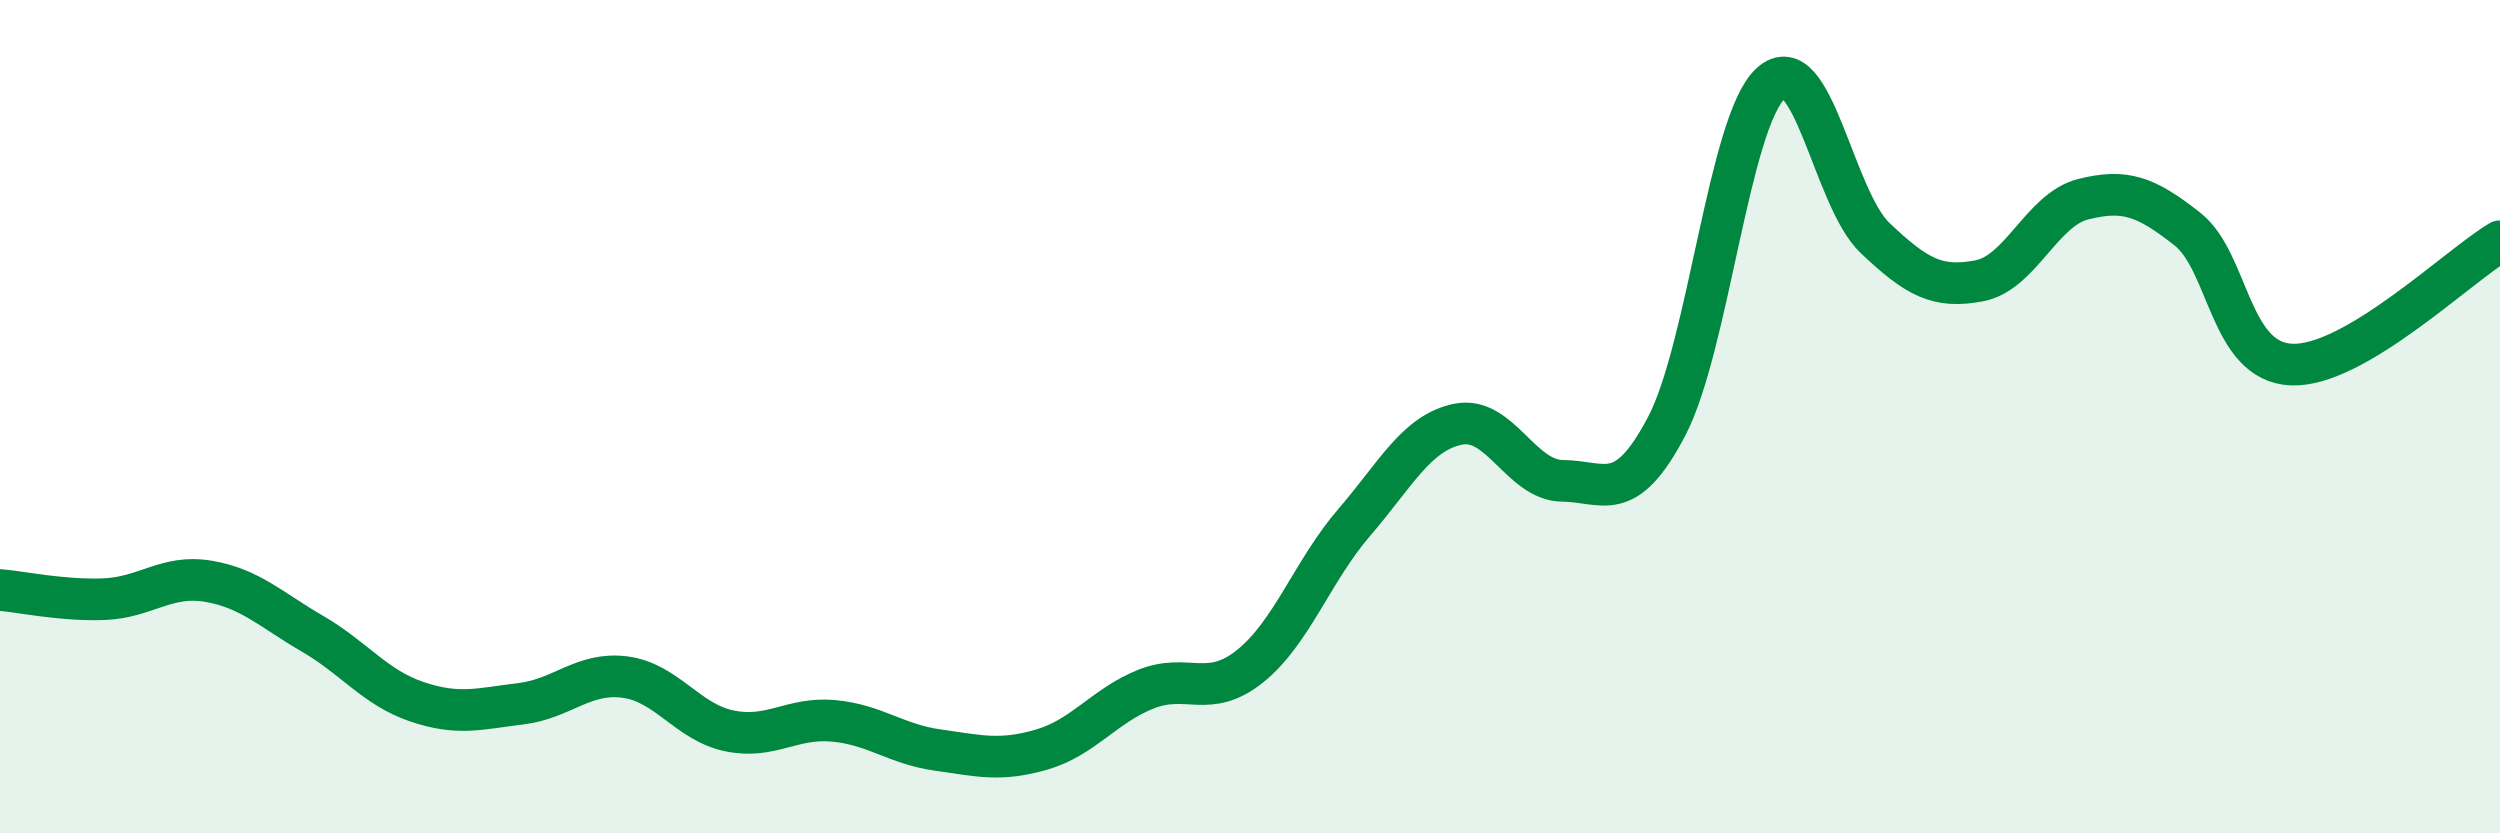
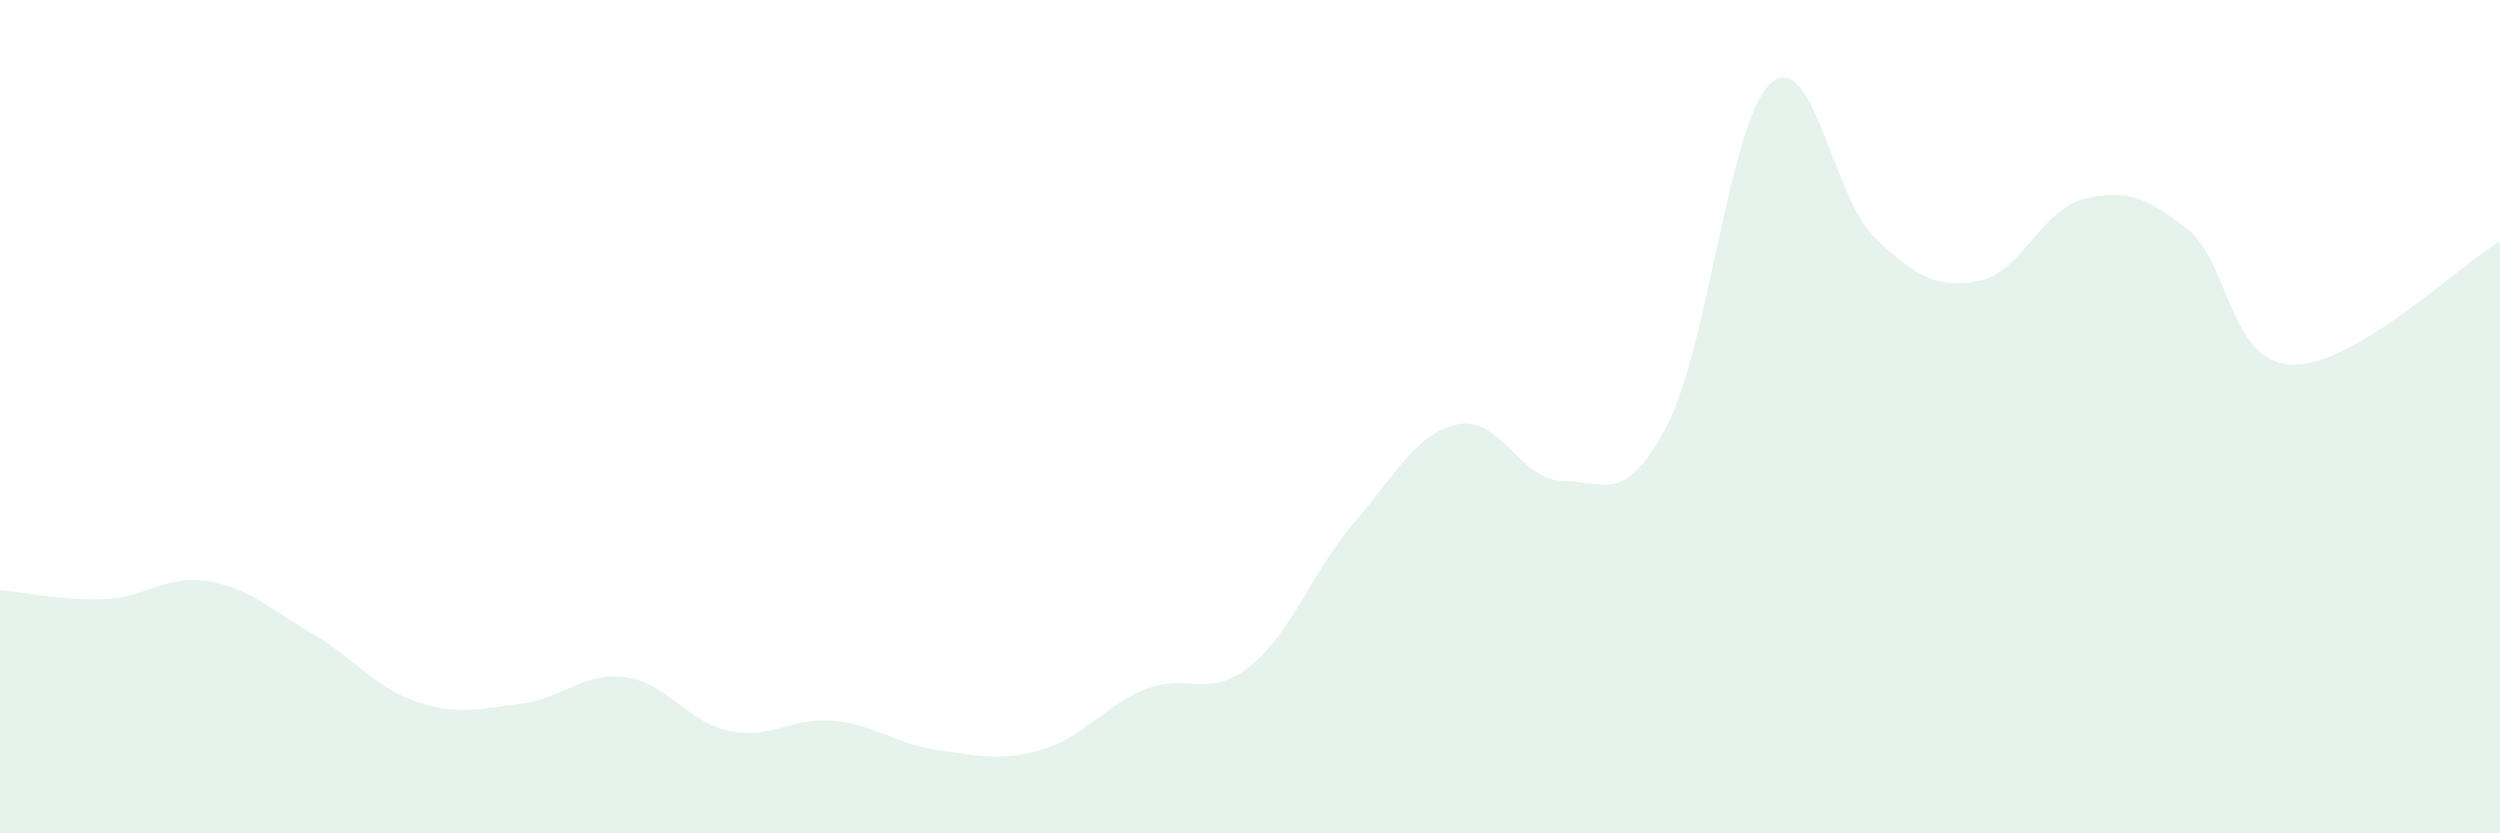
<svg xmlns="http://www.w3.org/2000/svg" width="60" height="20" viewBox="0 0 60 20">
  <path d="M 0,14.16 C 0.5,14.2 1.5,14.42 2.5,14.38 C 3.5,14.34 4,13.78 5,13.95 C 6,14.12 6.5,14.63 7.5,15.21 C 8.5,15.79 9,16.5 10,16.84 C 11,17.18 11.5,17.01 12.5,16.89 C 13.5,16.77 14,16.12 15,16.25 C 16,16.38 16.5,17.33 17.5,17.54 C 18.5,17.75 19,17.21 20,17.3 C 21,17.39 21.5,17.86 22.5,18 C 23.5,18.14 24,18.28 25,17.99 C 26,17.7 26.5,16.94 27.5,16.54 C 28.5,16.14 29,16.79 30,15.99 C 31,15.19 31.5,13.7 32.5,12.54 C 33.5,11.38 34,10.38 35,10.18 C 36,9.98 36.5,11.53 37.5,11.54 C 38.5,11.55 39,12.14 40,10.23 C 41,8.32 41.5,2.9 42.5,2 C 43.5,1.1 44,4.76 45,5.71 C 46,6.66 46.5,6.93 47.5,6.74 C 48.5,6.55 49,5.03 50,4.78 C 51,4.53 51.5,4.71 52.5,5.5 C 53.5,6.29 53.5,8.69 55,8.75 C 56.5,8.81 59,6.38 60,5.79L60 20L0 20Z" fill="#008740" opacity="0.1" stroke-linecap="round" stroke-linejoin="round" />
-   <path d="M 0,14.16 C 0.5,14.2 1.5,14.42 2.5,14.38 C 3.5,14.34 4,13.78 5,13.95 C 6,14.12 6.5,14.63 7.5,15.21 C 8.5,15.79 9,16.5 10,16.84 C 11,17.18 11.5,17.01 12.5,16.89 C 13.5,16.77 14,16.12 15,16.25 C 16,16.38 16.5,17.33 17.5,17.54 C 18.5,17.75 19,17.21 20,17.3 C 21,17.39 21.5,17.86 22.5,18 C 23.5,18.14 24,18.28 25,17.99 C 26,17.7 26.5,16.94 27.5,16.54 C 28.5,16.14 29,16.79 30,15.99 C 31,15.19 31.5,13.7 32.5,12.54 C 33.5,11.38 34,10.38 35,10.18 C 36,9.98 36.5,11.53 37.5,11.54 C 38.5,11.55 39,12.14 40,10.23 C 41,8.32 41.5,2.9 42.5,2 C 43.5,1.1 44,4.76 45,5.71 C 46,6.66 46.5,6.93 47.5,6.74 C 48.5,6.55 49,5.03 50,4.78 C 51,4.53 51.5,4.71 52.5,5.5 C 53.5,6.29 53.5,8.69 55,8.75 C 56.5,8.81 59,6.38 60,5.79" stroke="#008740" stroke-width="1" fill="none" stroke-linecap="round" stroke-linejoin="round" />
</svg>